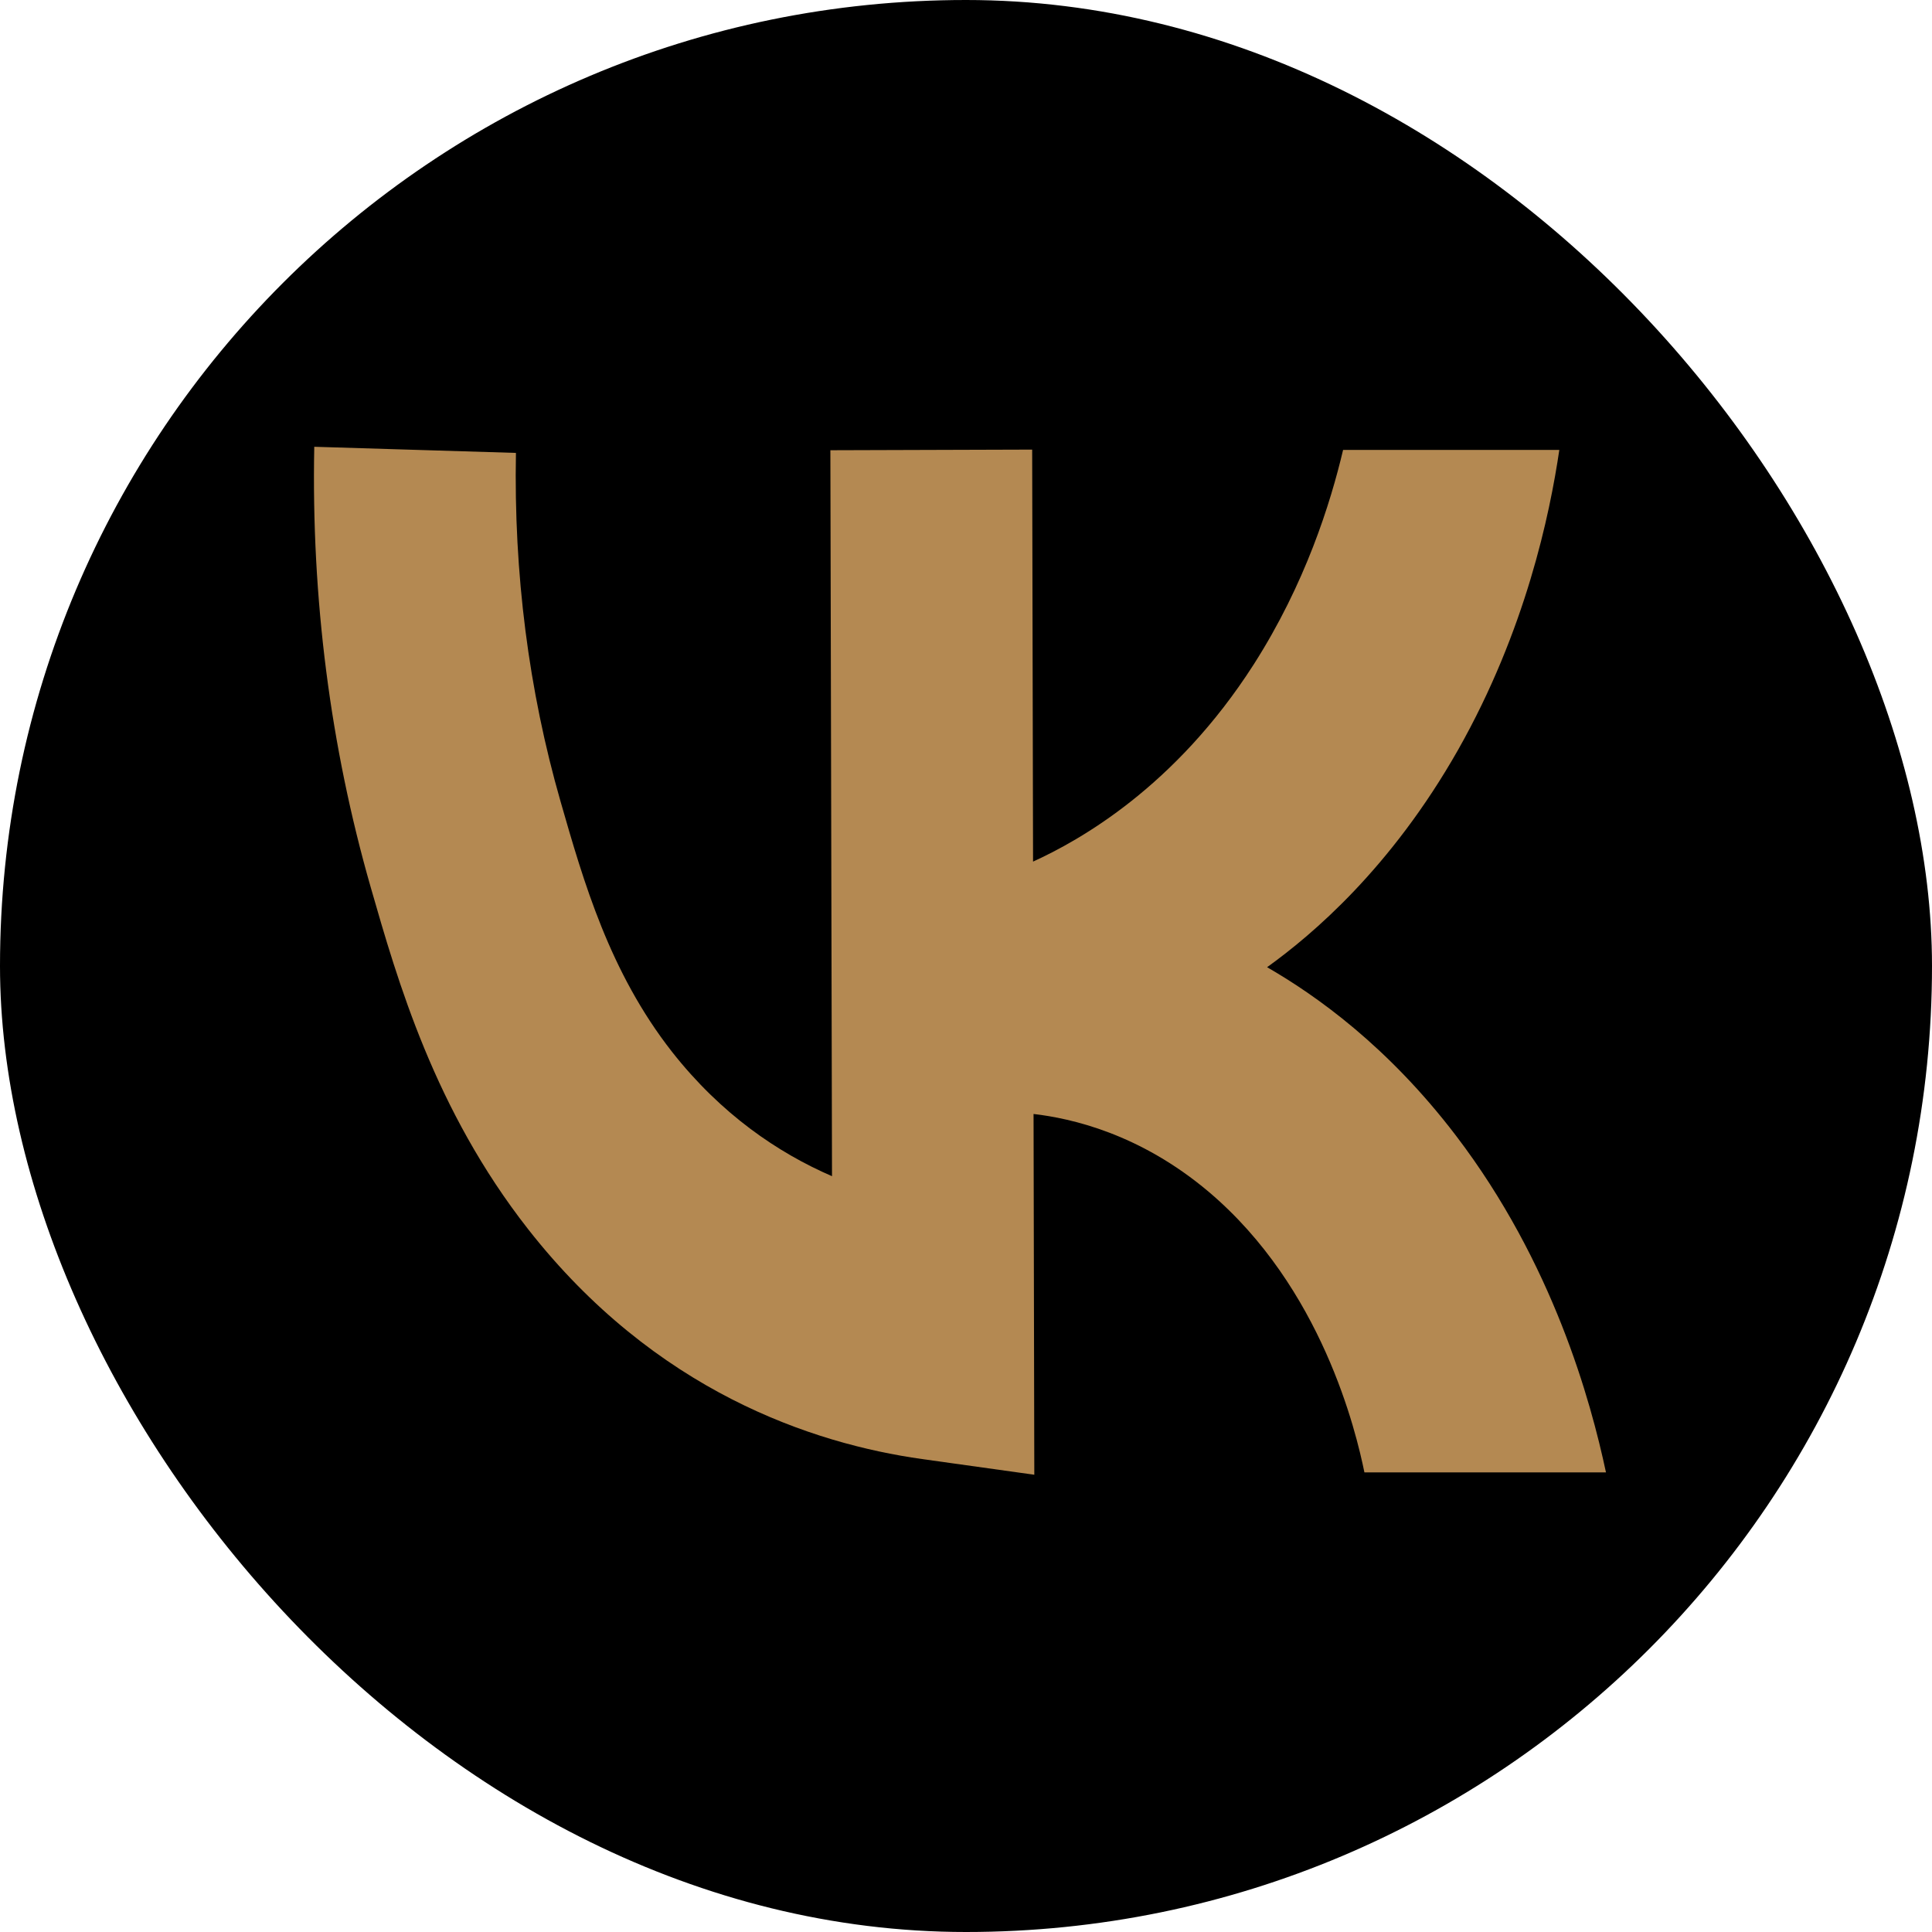
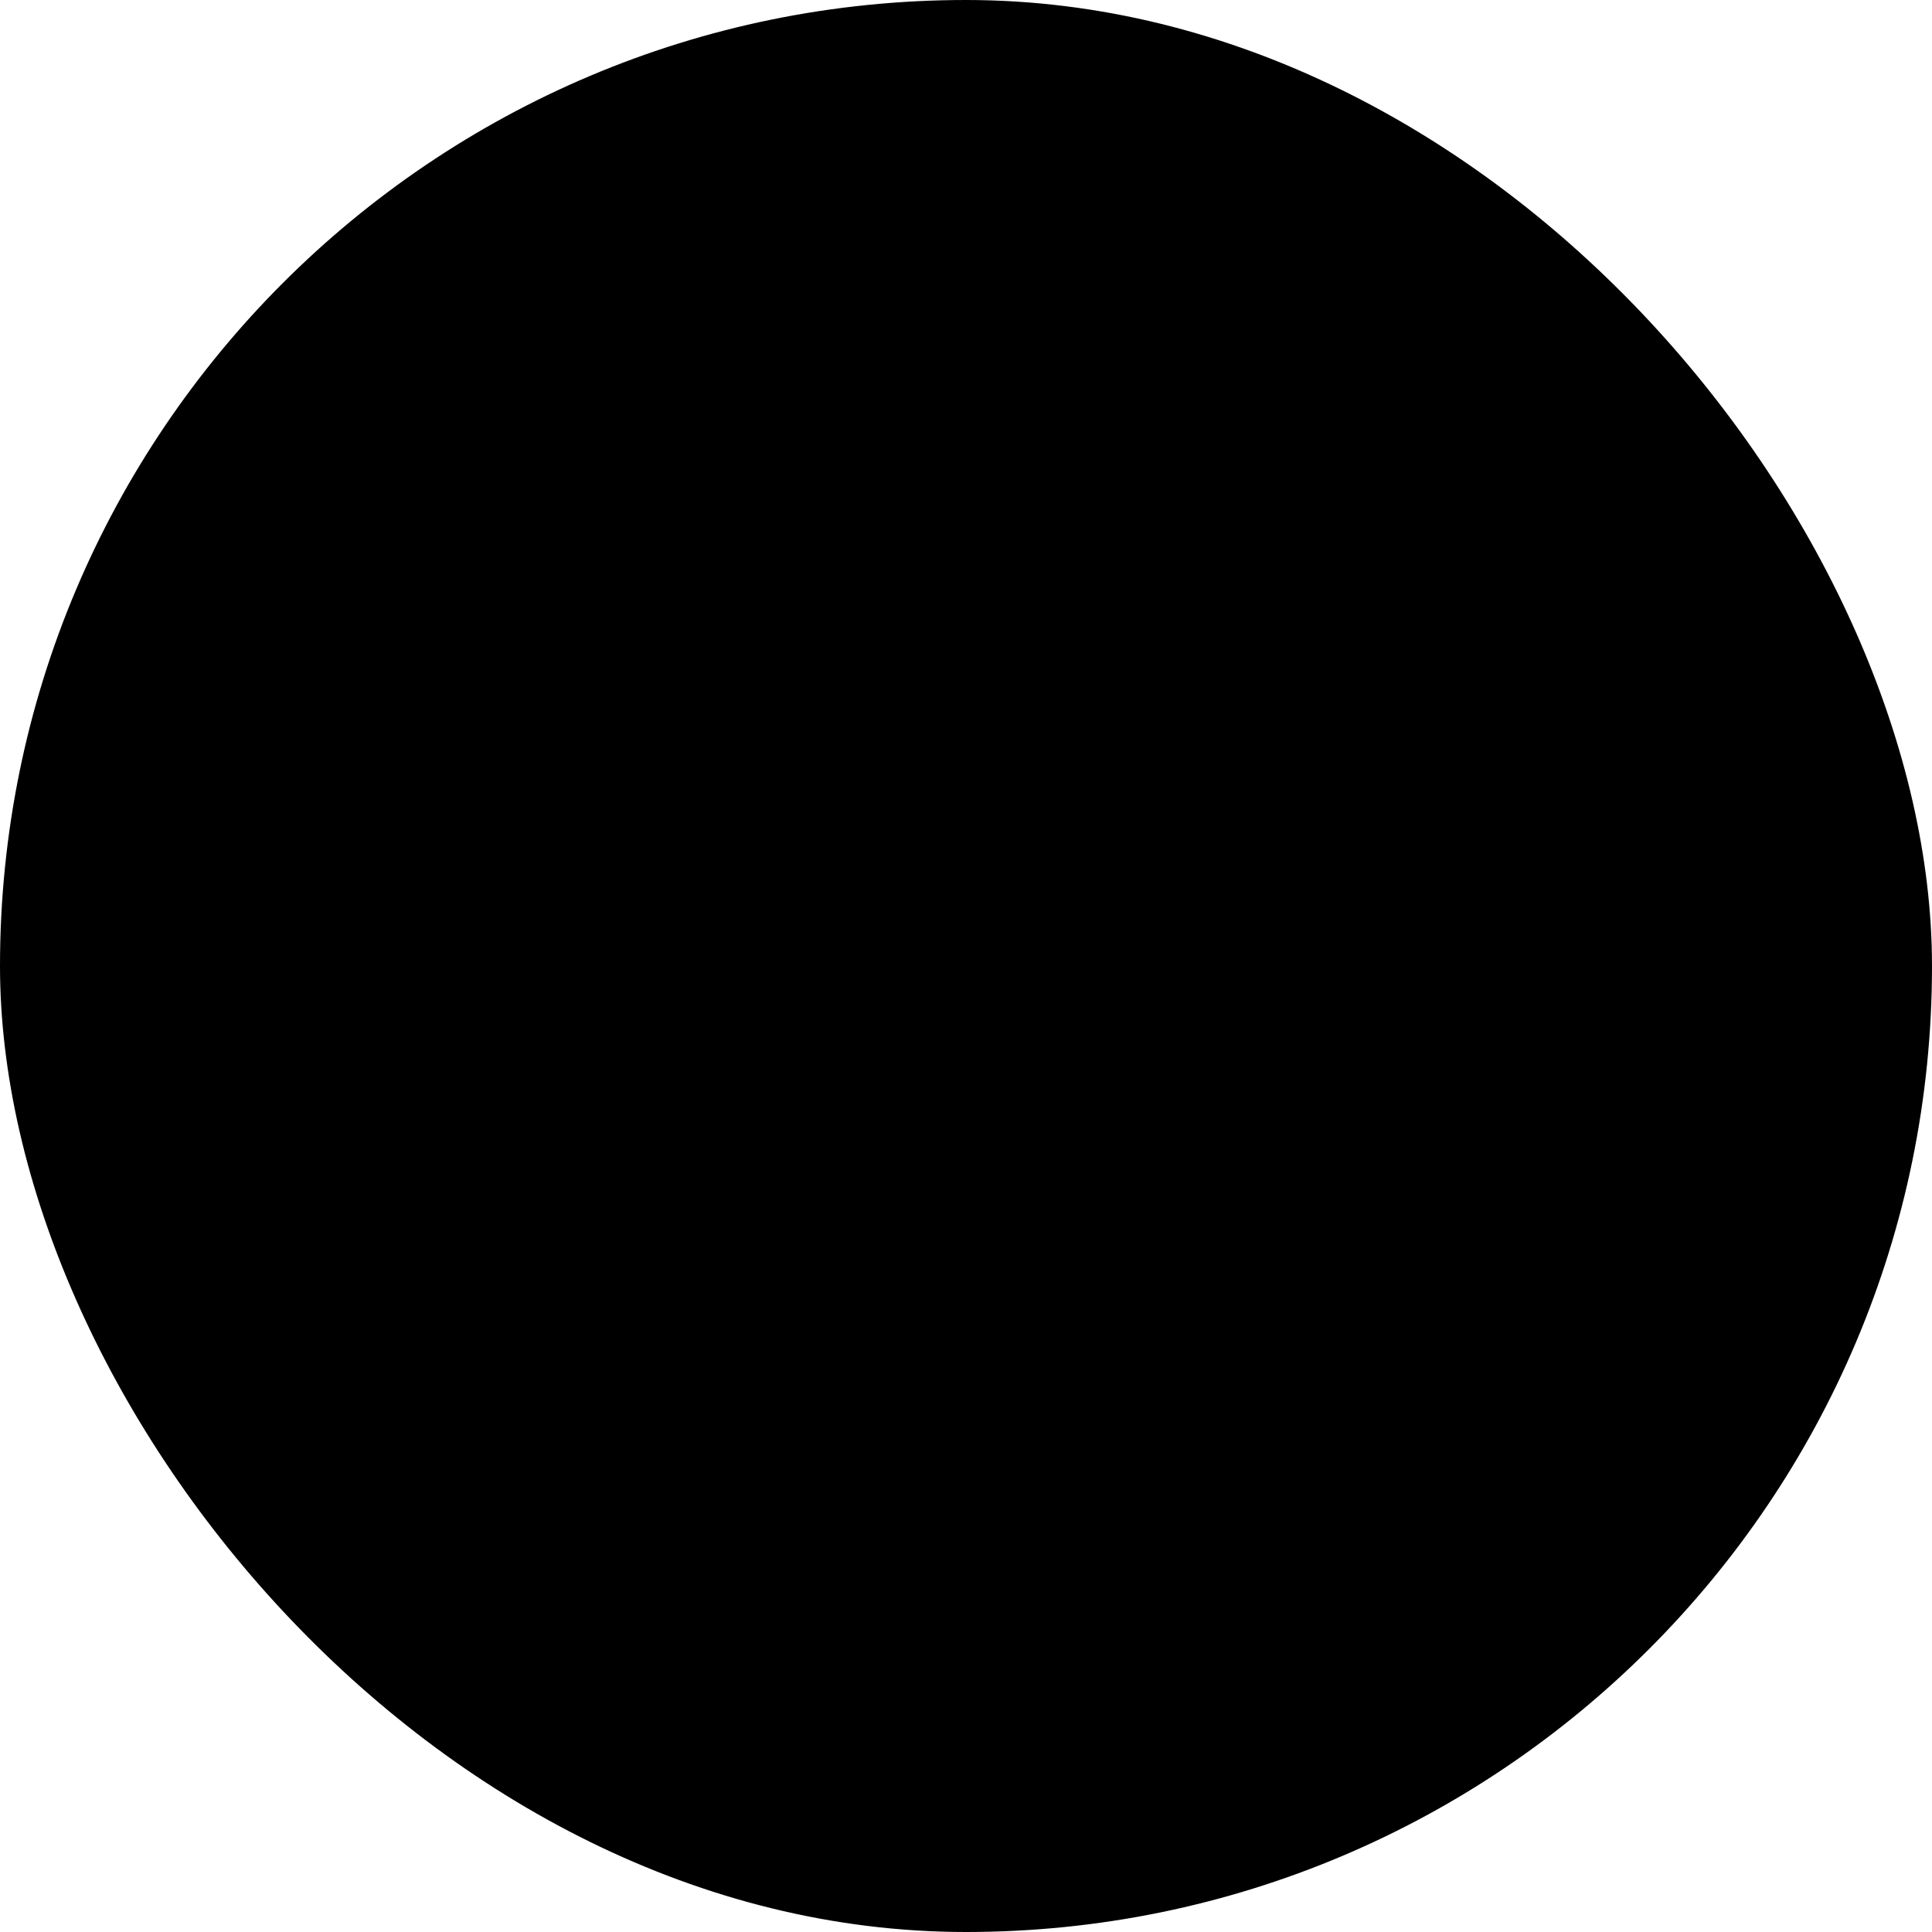
<svg xmlns="http://www.w3.org/2000/svg" width="160" height="160" viewBox="0 0 160 160" fill="none">
  <rect width="160" height="160" rx="80" fill="black" />
-   <path d="M120.577 94.05C114.906 86.606 108.934 82.403 104.935 80.1C108.684 77.406 115.187 71.901 120.743 62.115C126.352 52.212 128.347 42.596 129.136 37.26H111.229C110.19 41.659 108.103 48.347 103.813 55.049C97.321 65.174 89.427 69.585 85.553 71.355L85.48 37.234L68.768 37.286L68.903 97.407C64.426 95.468 59.721 92.28 55.659 87.114C50.476 80.503 48.326 73.007 46.425 66.384C43.777 57.17 42.541 47.45 42.728 37.508L26.026 37C25.776 49.545 27.355 61.816 30.7 73.476C32.933 81.258 35.986 91.903 43.735 101.793C54.257 115.222 67.282 119.555 76.35 120.831L85.657 122.132L85.594 92.254C88.7 92.618 94.371 93.868 100.094 98.695C109.484 106.633 112.309 118.58 112.995 121.937H133C131.743 116.042 128.627 104.603 120.577 94.05Z" fill="#B48952" />
</svg>